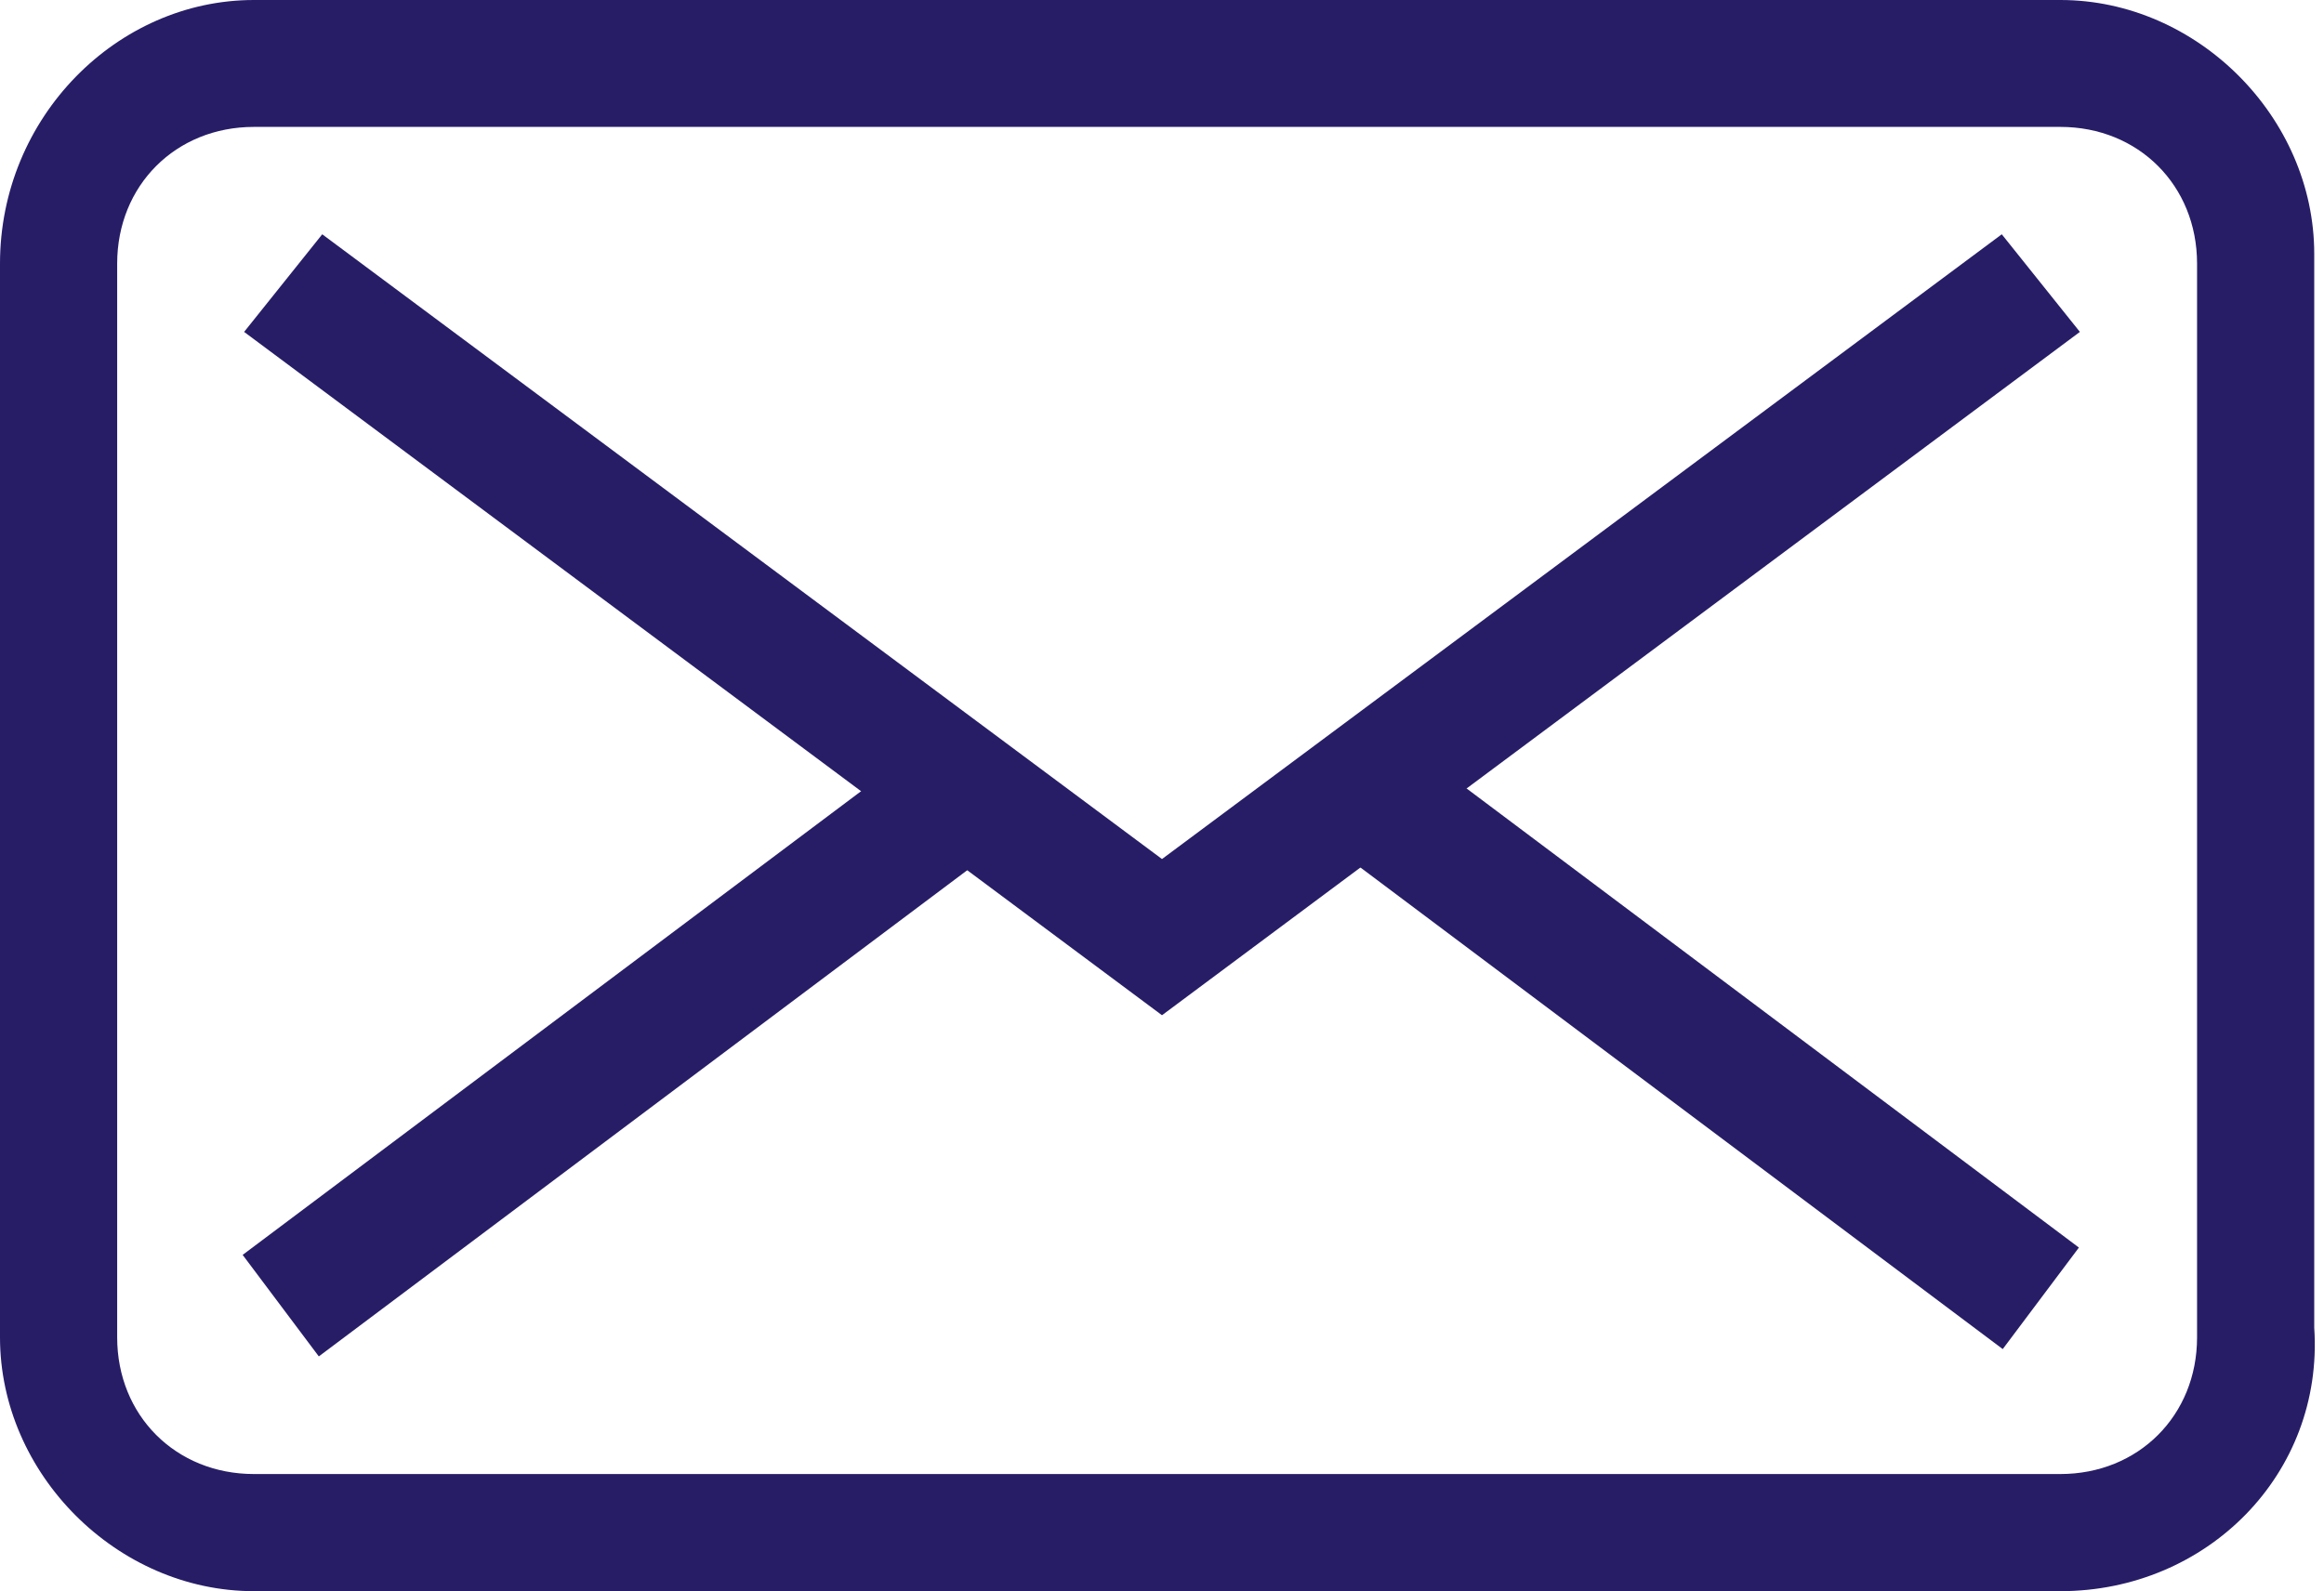
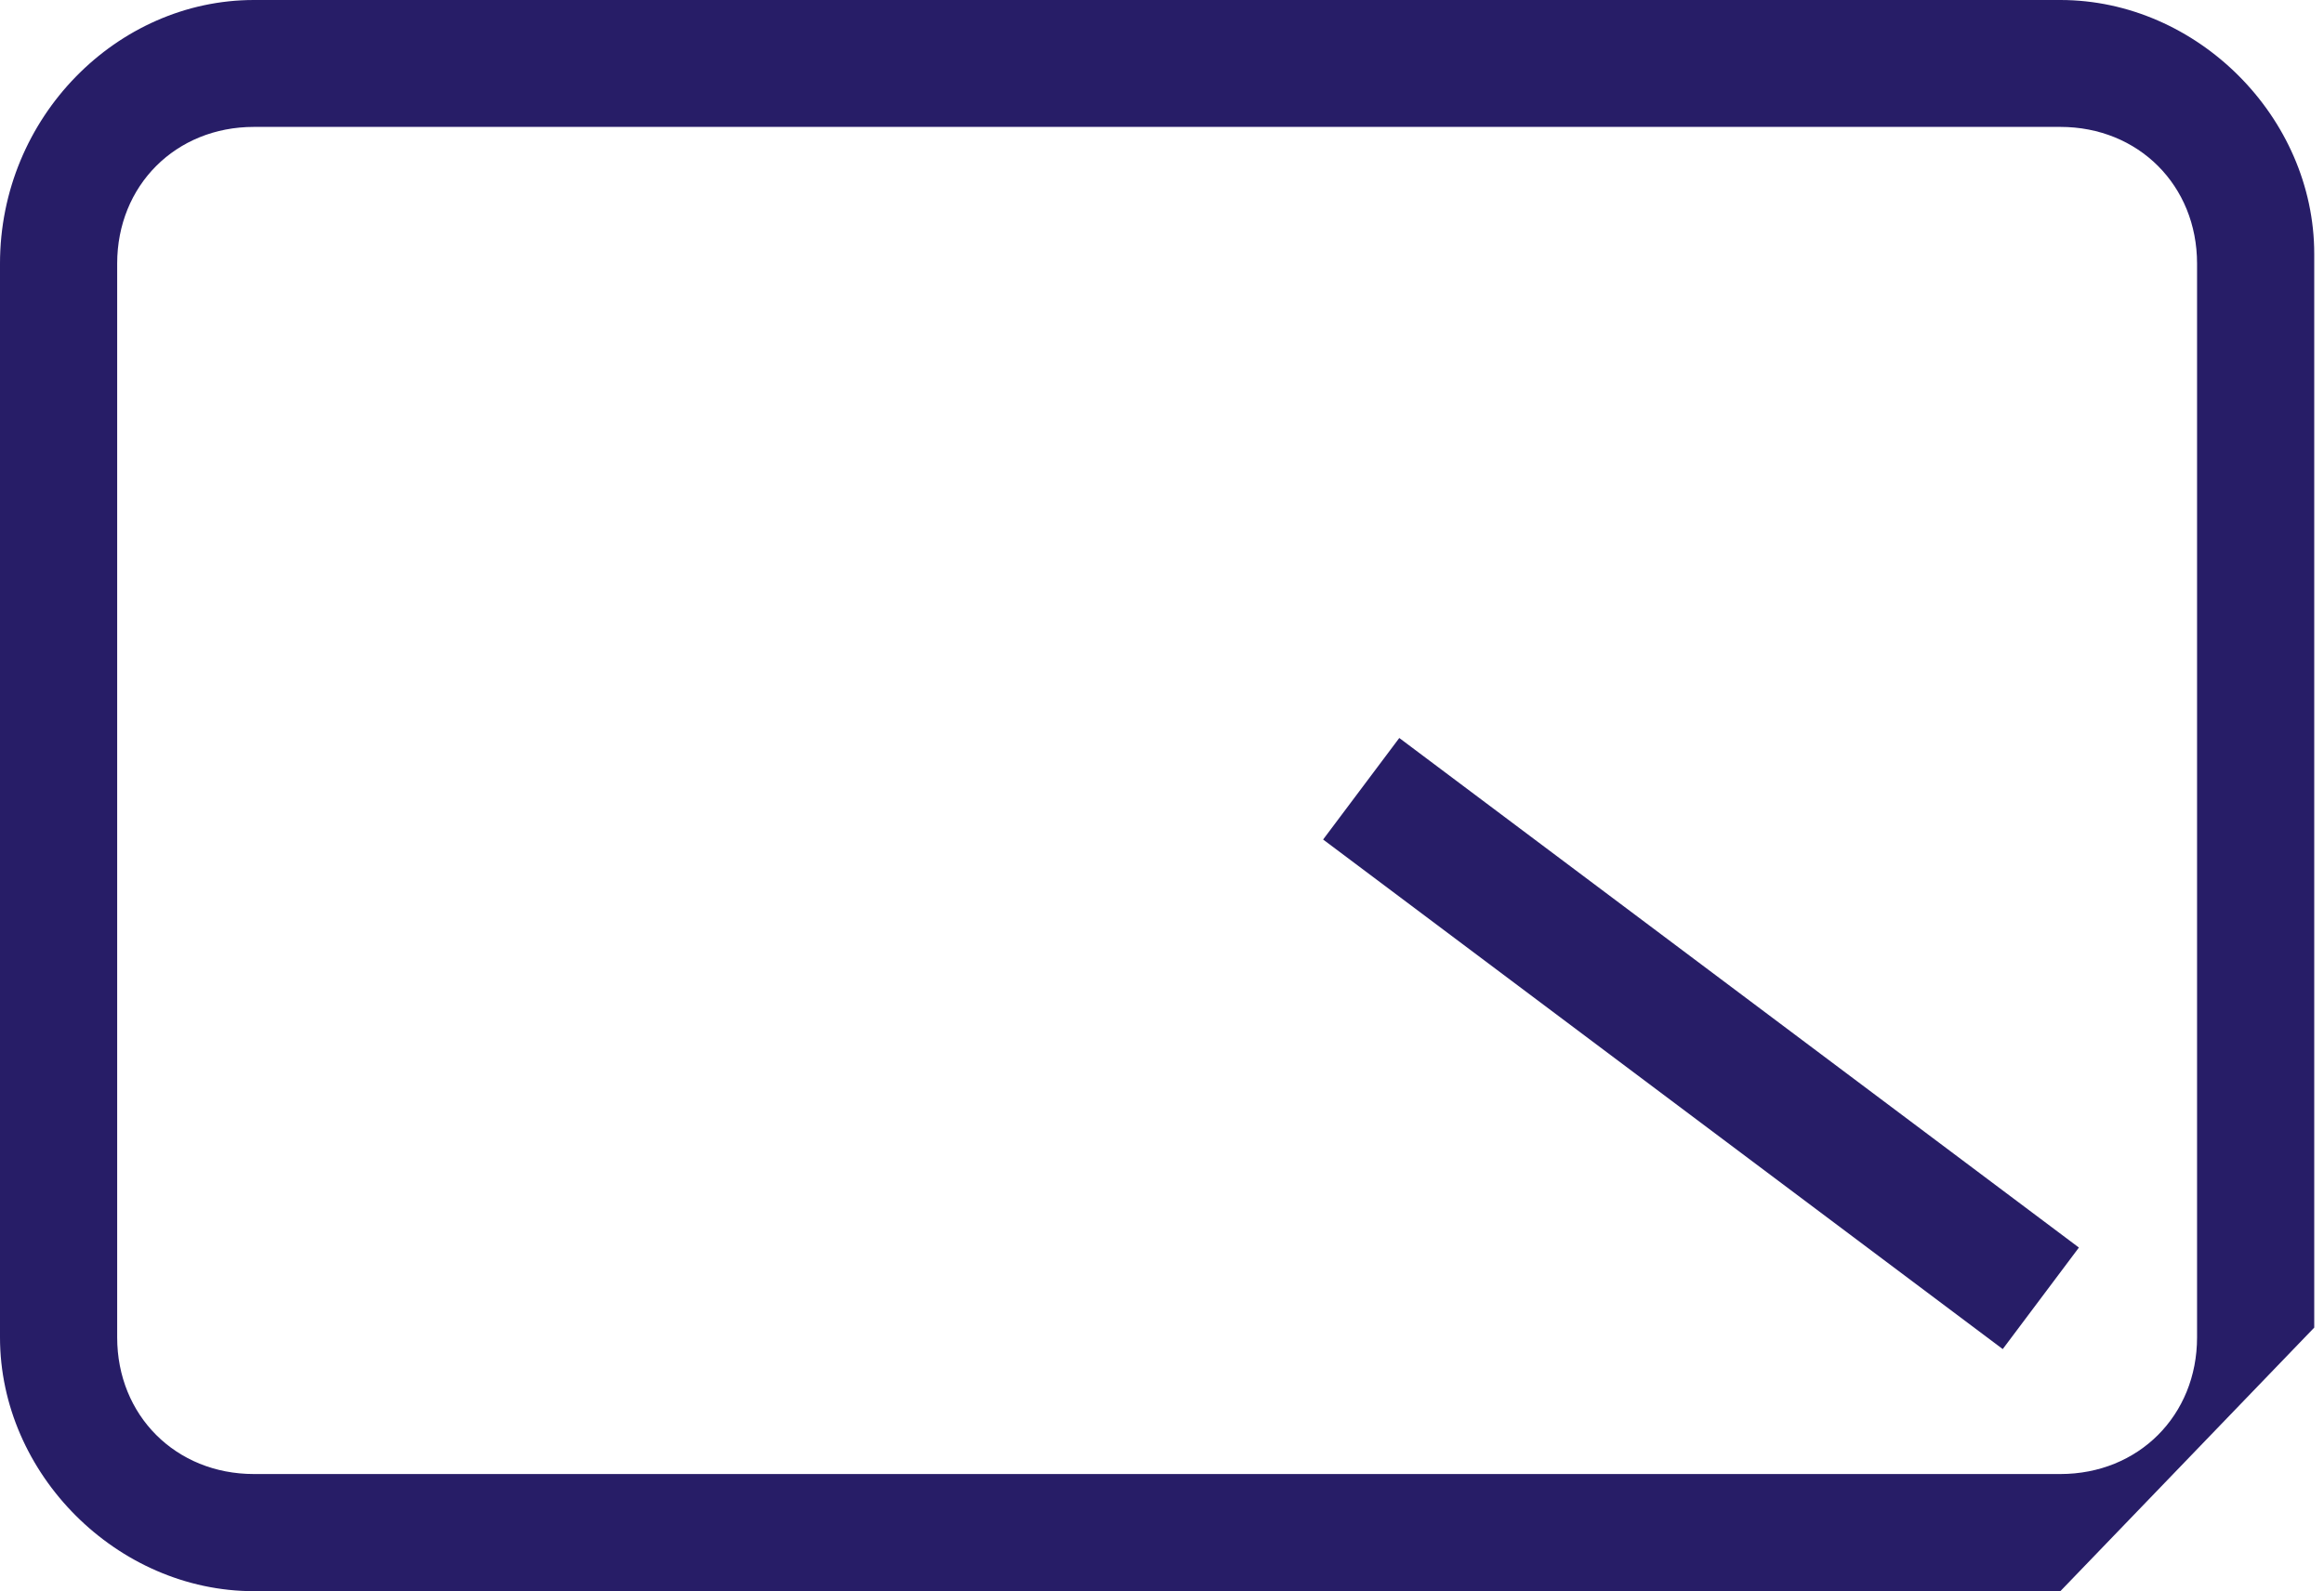
<svg xmlns="http://www.w3.org/2000/svg" version="1.1" id="Ebene_1" x="0px" y="0px" viewBox="0 0 23.8 16.3" style="enable-background:new 0 0 23.8 16.3;" xml:space="preserve">
  <style type="text/css">
	.st0{fill:#271D67;}
</style>
-   <path class="st0" d="M21.1,16.3H2.6c-1.4,0-2.6-1.2-2.6-2.6v-11C0,1.2,1.2,0,2.6,0h18.5c1.4,0,2.6,1.2,2.6,2.6v11  C23.8,15.1,22.6,16.3,21.1,16.3z M2.6,1.3c-0.8,0-1.4,0.6-1.4,1.4v11c0,0.8,0.6,1.4,1.4,1.4h18.5c0.8,0,1.4-0.6,1.4-1.4v-11  c0-0.8-0.6-1.4-1.4-1.4H2.6z" />
-   <polygon class="st0" points="11.9,10.4 2.5,3.4 3.3,2.4 11.9,8.8 20.5,2.4 21.3,3.4 " />
-   <rect x="2" y="10.1" transform="matrix(0.8 -0.6 0.6 0.8 -5.175 5.975)" class="st0" width="8.8" height="1.3" />
+   <path class="st0" d="M21.1,16.3H2.6c-1.4,0-2.6-1.2-2.6-2.6v-11C0,1.2,1.2,0,2.6,0h18.5c1.4,0,2.6,1.2,2.6,2.6v11  z M2.6,1.3c-0.8,0-1.4,0.6-1.4,1.4v11c0,0.8,0.6,1.4,1.4,1.4h18.5c0.8,0,1.4-0.6,1.4-1.4v-11  c0-0.8-0.6-1.4-1.4-1.4H2.6z" />
  <rect x="16.8" y="6.4" transform="matrix(0.6 -0.8 0.8 0.6 -1.65 18.2)" class="st0" width="1.3" height="8.7" />
</svg>